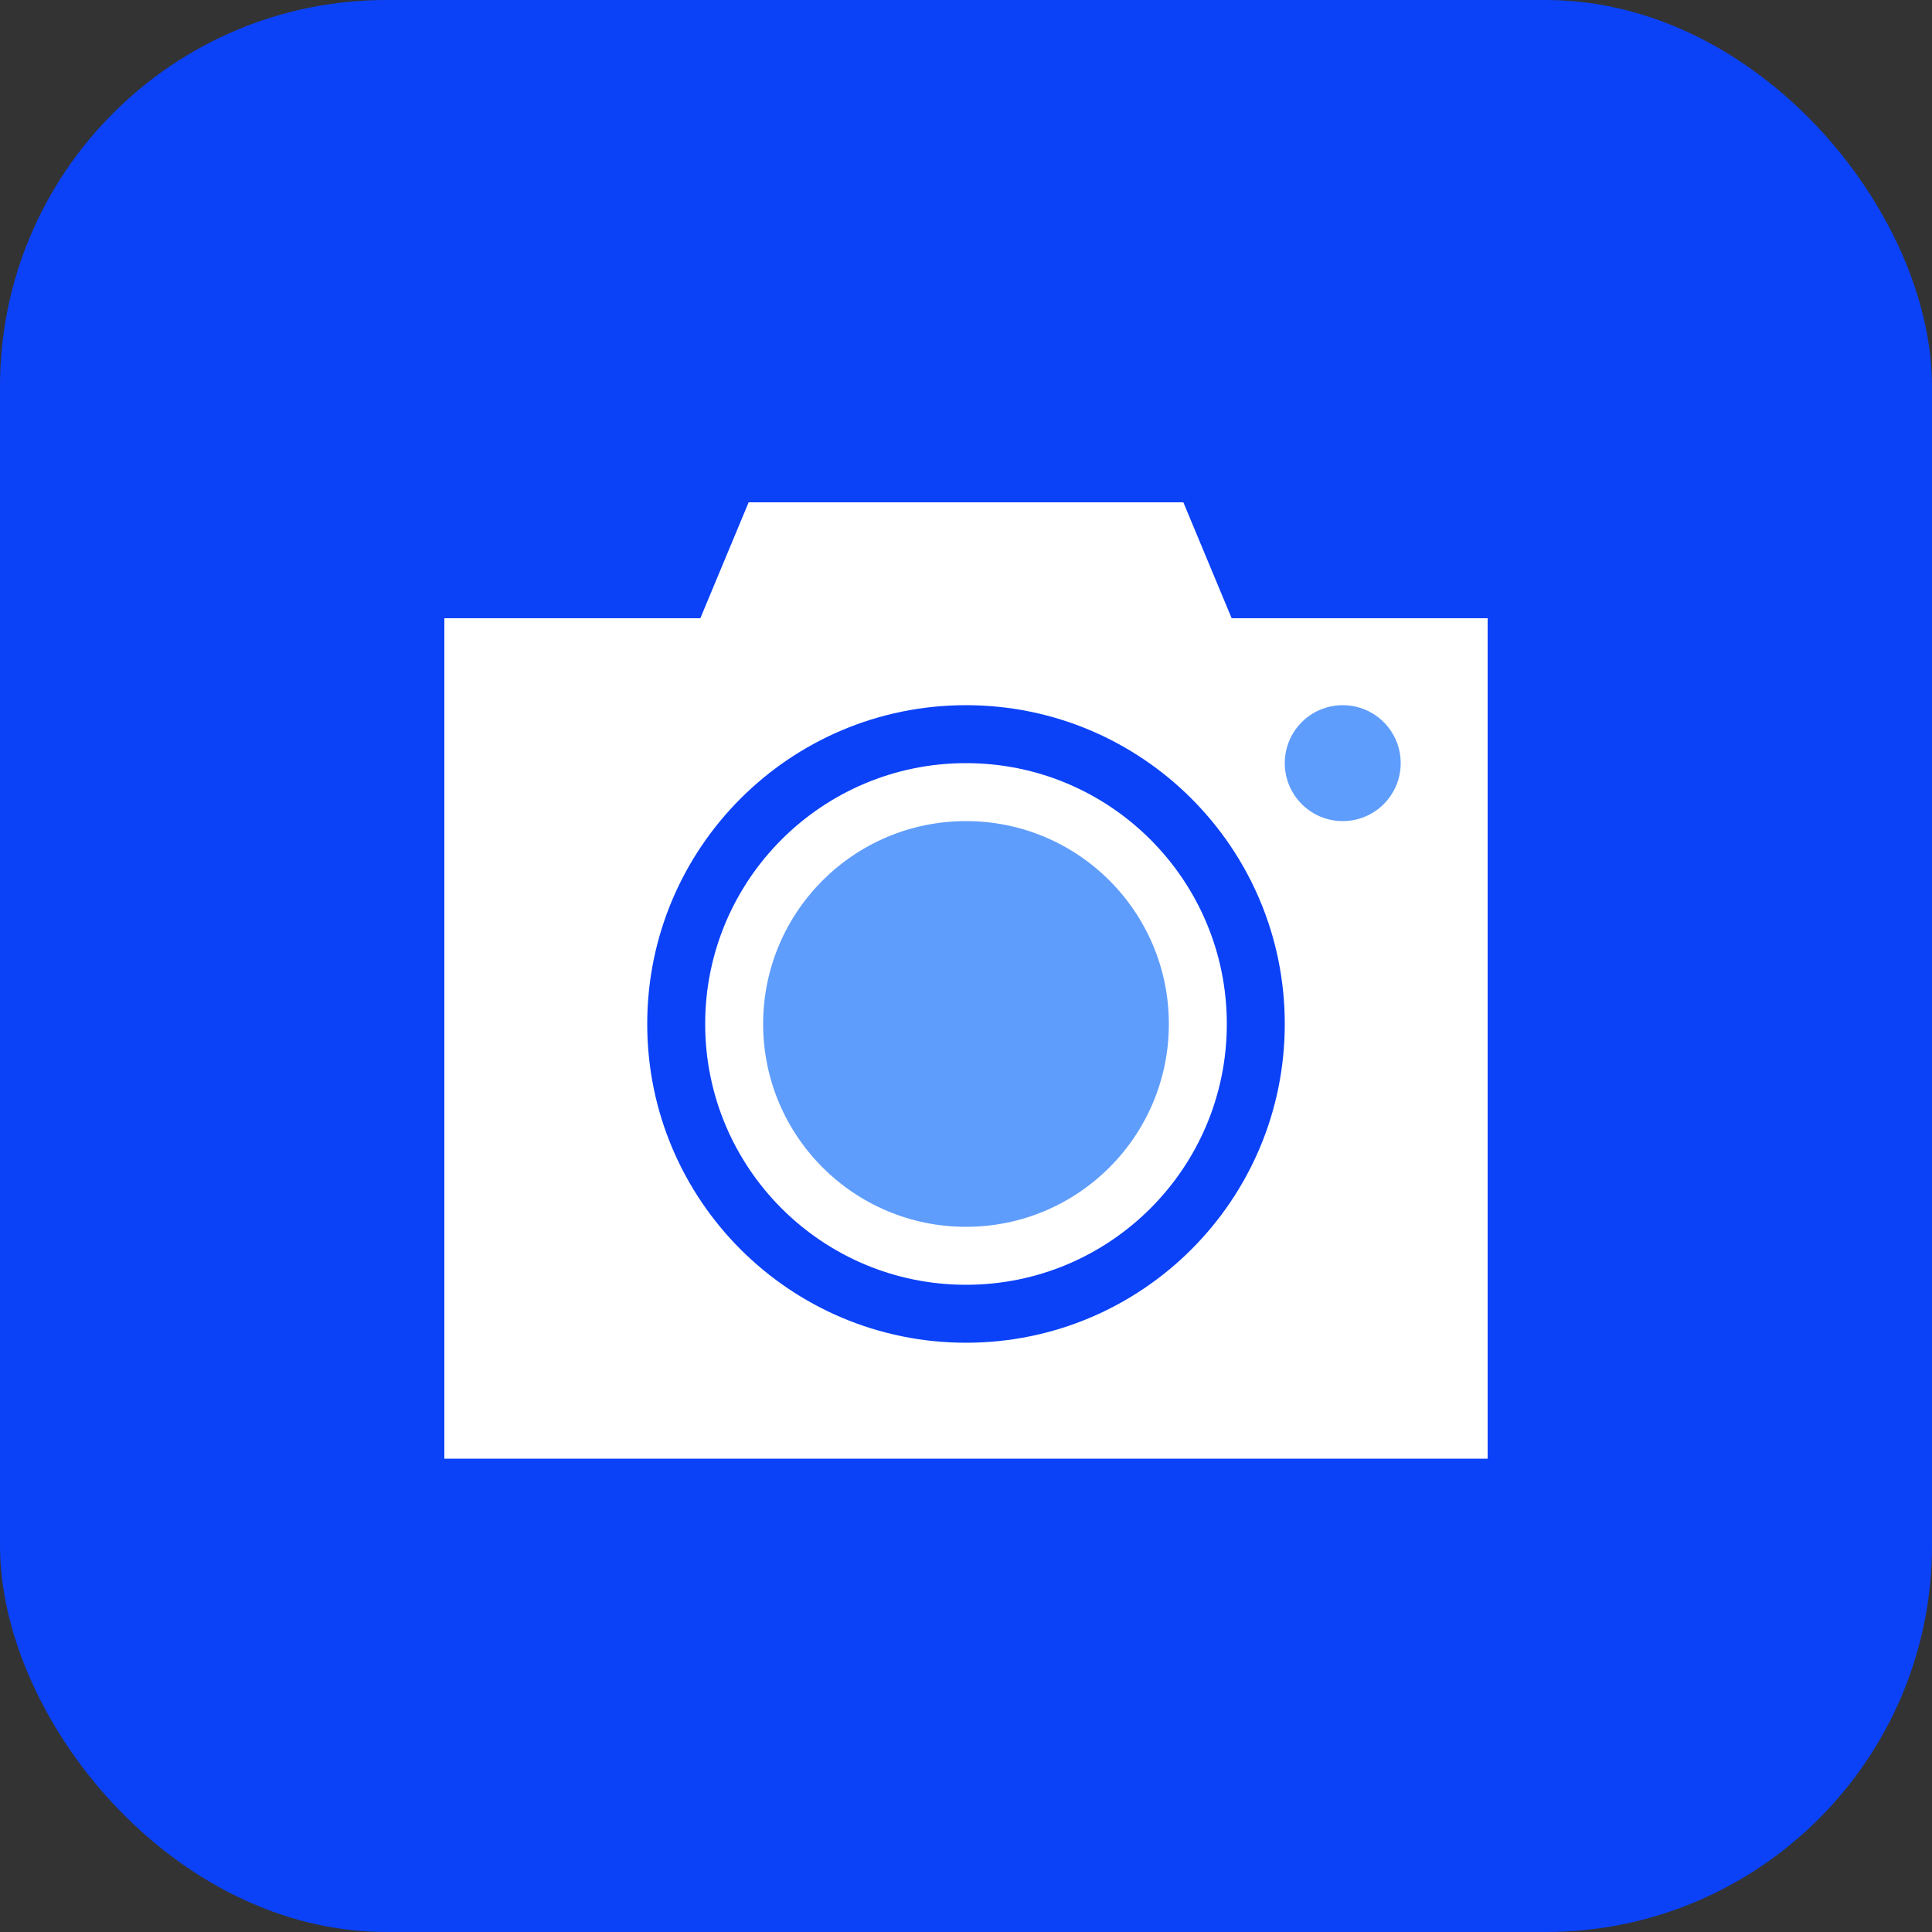
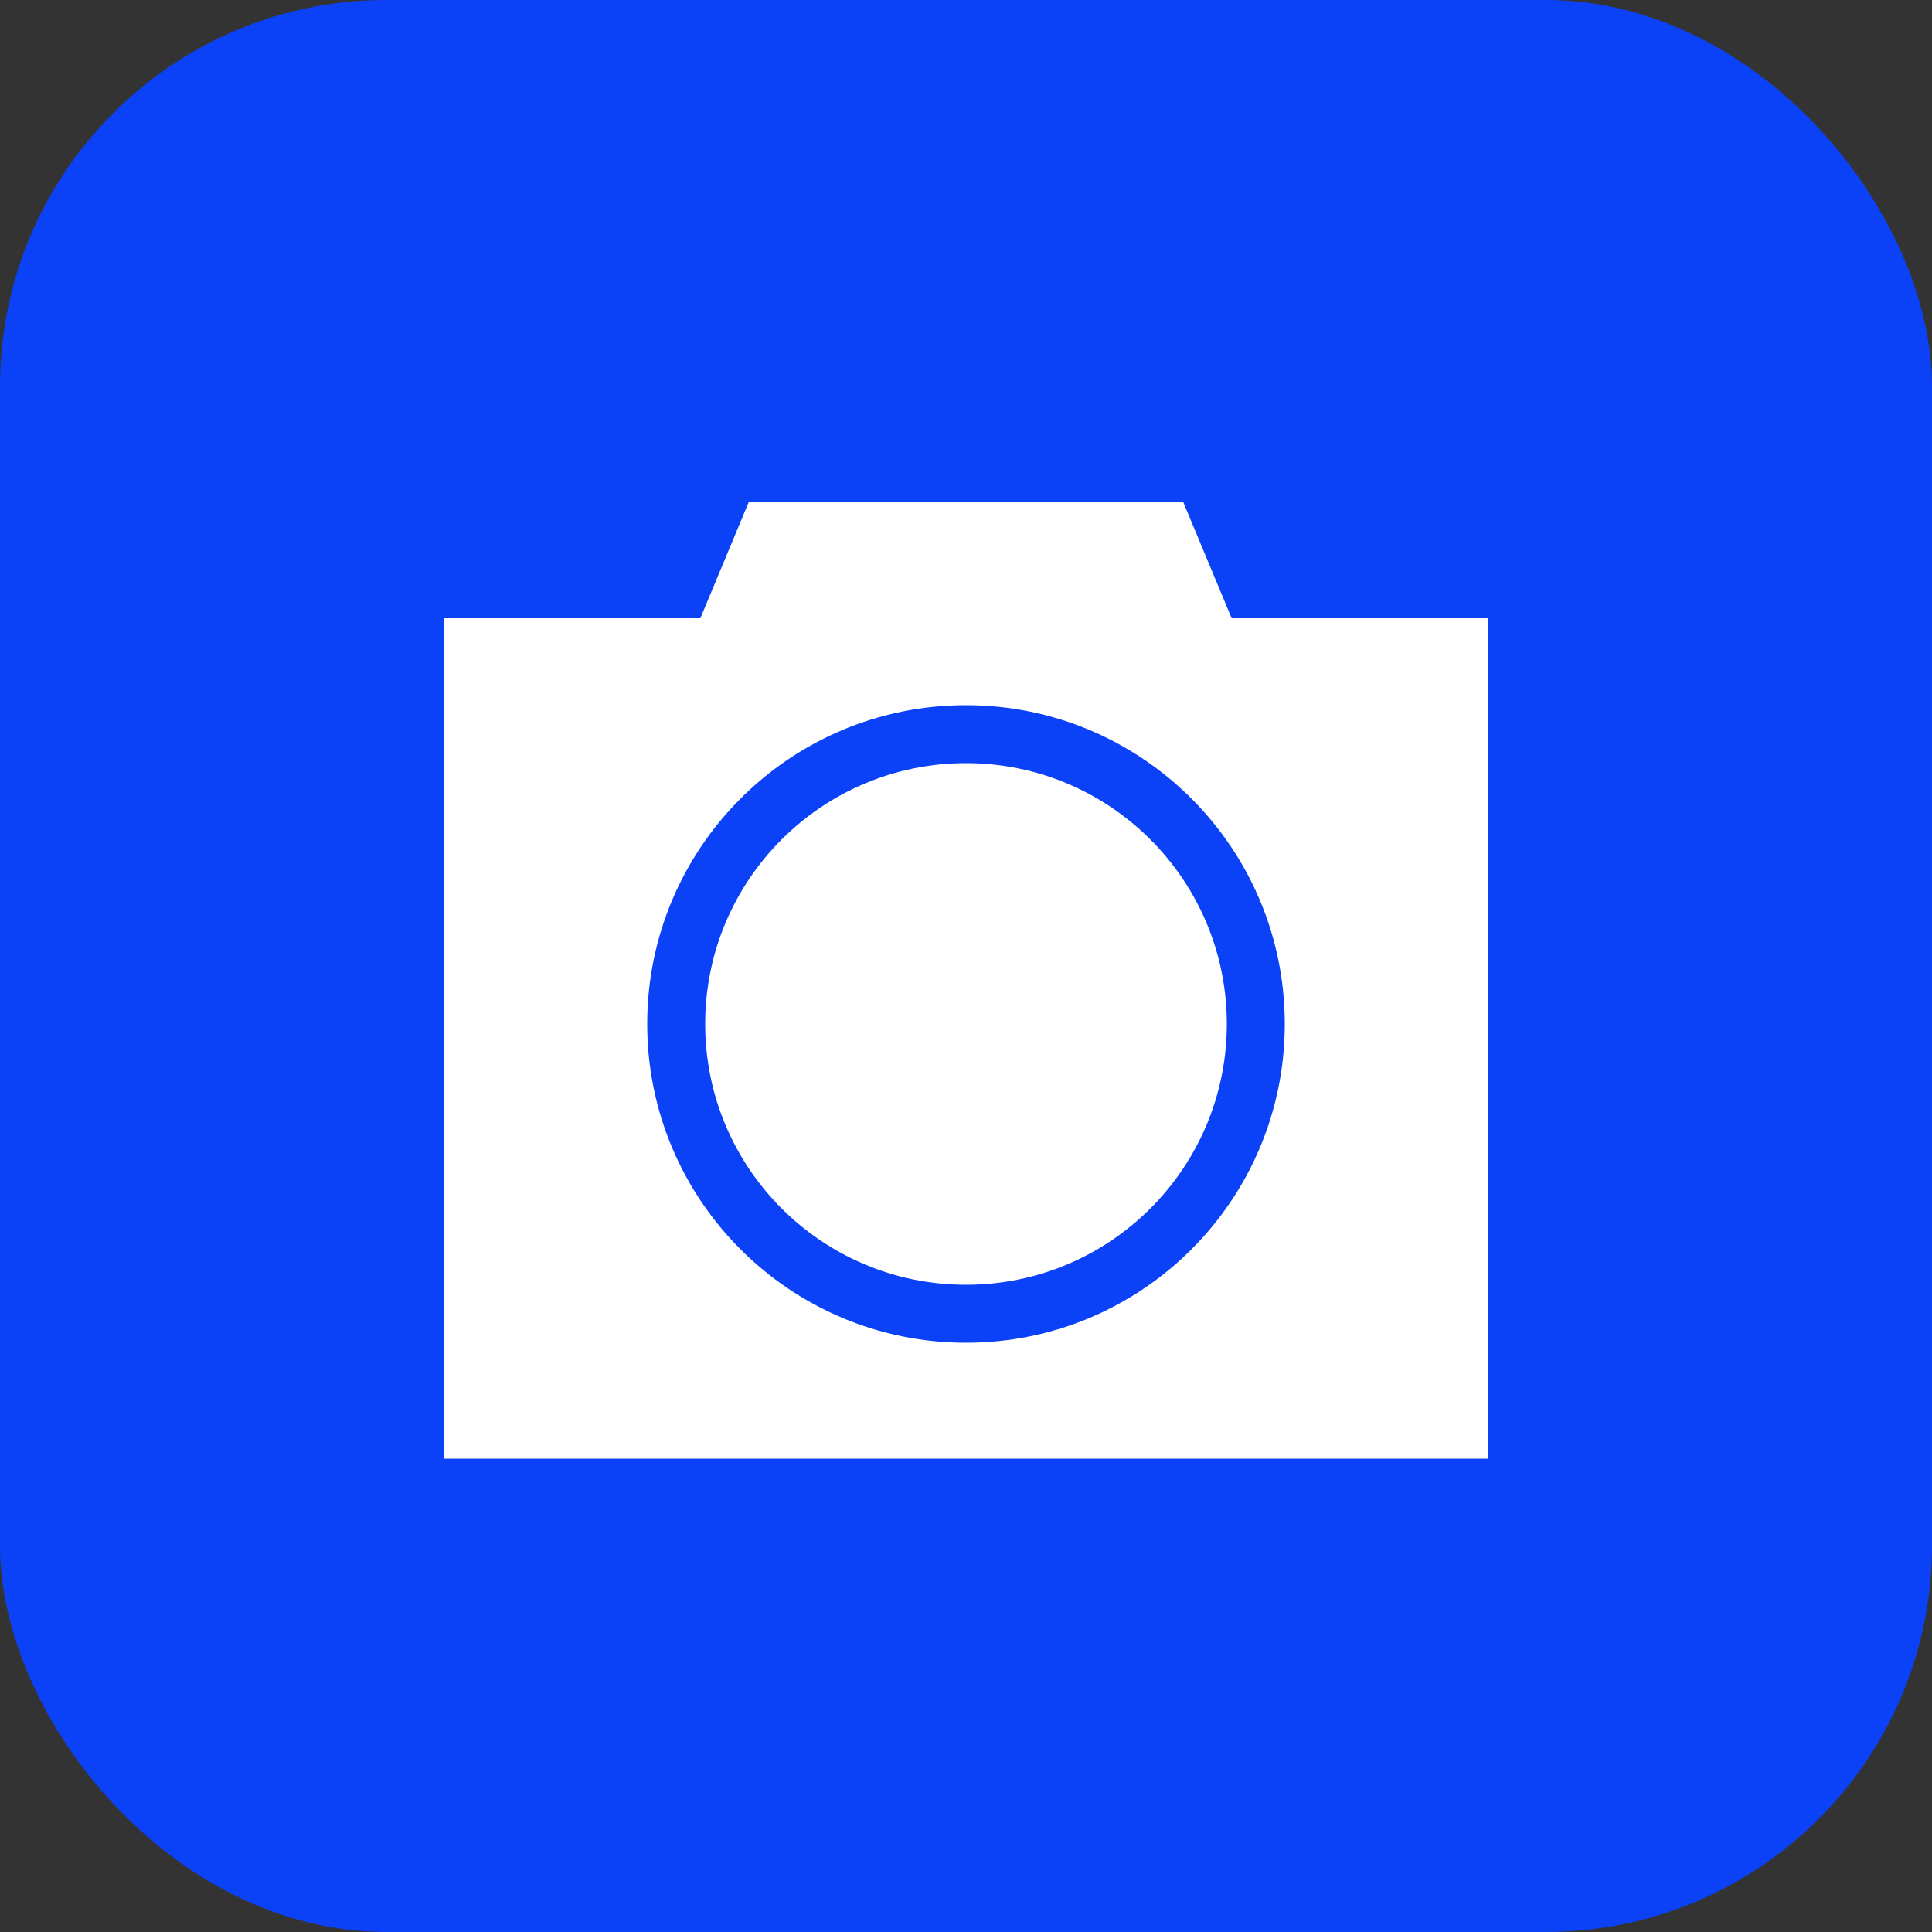
<svg xmlns="http://www.w3.org/2000/svg" width="40" height="40" viewBox="0 0 40 40" fill="none">
  <rect x="0" y="0" width="40" height="40" fill="#333333" stroke="none" />
  <rect width="40" height="40" rx="8" fill="#0B42F8" />
  <path fill-rule="evenodd" clip-rule="evenodd" d="M15.5 10.4H24.5L25.5 12.8H30.8V30.2H9.2V12.8H14.5L15.5 10.4ZM20 27.8C23.645 27.8 26.6 24.846 26.6 21.2C26.6 17.555 23.645 14.6 20 14.6C16.355 14.6 13.4 17.555 13.4 21.2C13.4 24.846 16.355 27.8 20 27.8ZM25.4 21.2C25.4 24.183 22.982 26.6 20 26.6C17.018 26.6 14.6 24.183 14.6 21.2C14.6 18.218 17.018 15.8 20 15.8C22.982 15.8 25.4 18.218 25.4 21.2Z" fill="white" />
-   <path d="M20 25.4C22.32 25.4 24.2 23.52 24.2 21.2C24.2 18.88 22.32 17 20 17C17.68 17 15.8 18.88 15.8 21.2C15.8 23.52 17.68 25.4 20 25.4Z" fill="#5F9DFC" />
-   <path d="M27.8 17C28.463 17 29 16.462 29 15.8C29 15.137 28.463 14.6 27.8 14.6C27.137 14.6 26.6 15.137 26.6 15.8C26.6 16.462 27.137 17 27.8 17Z" fill="#5F9DFC" />
</svg>